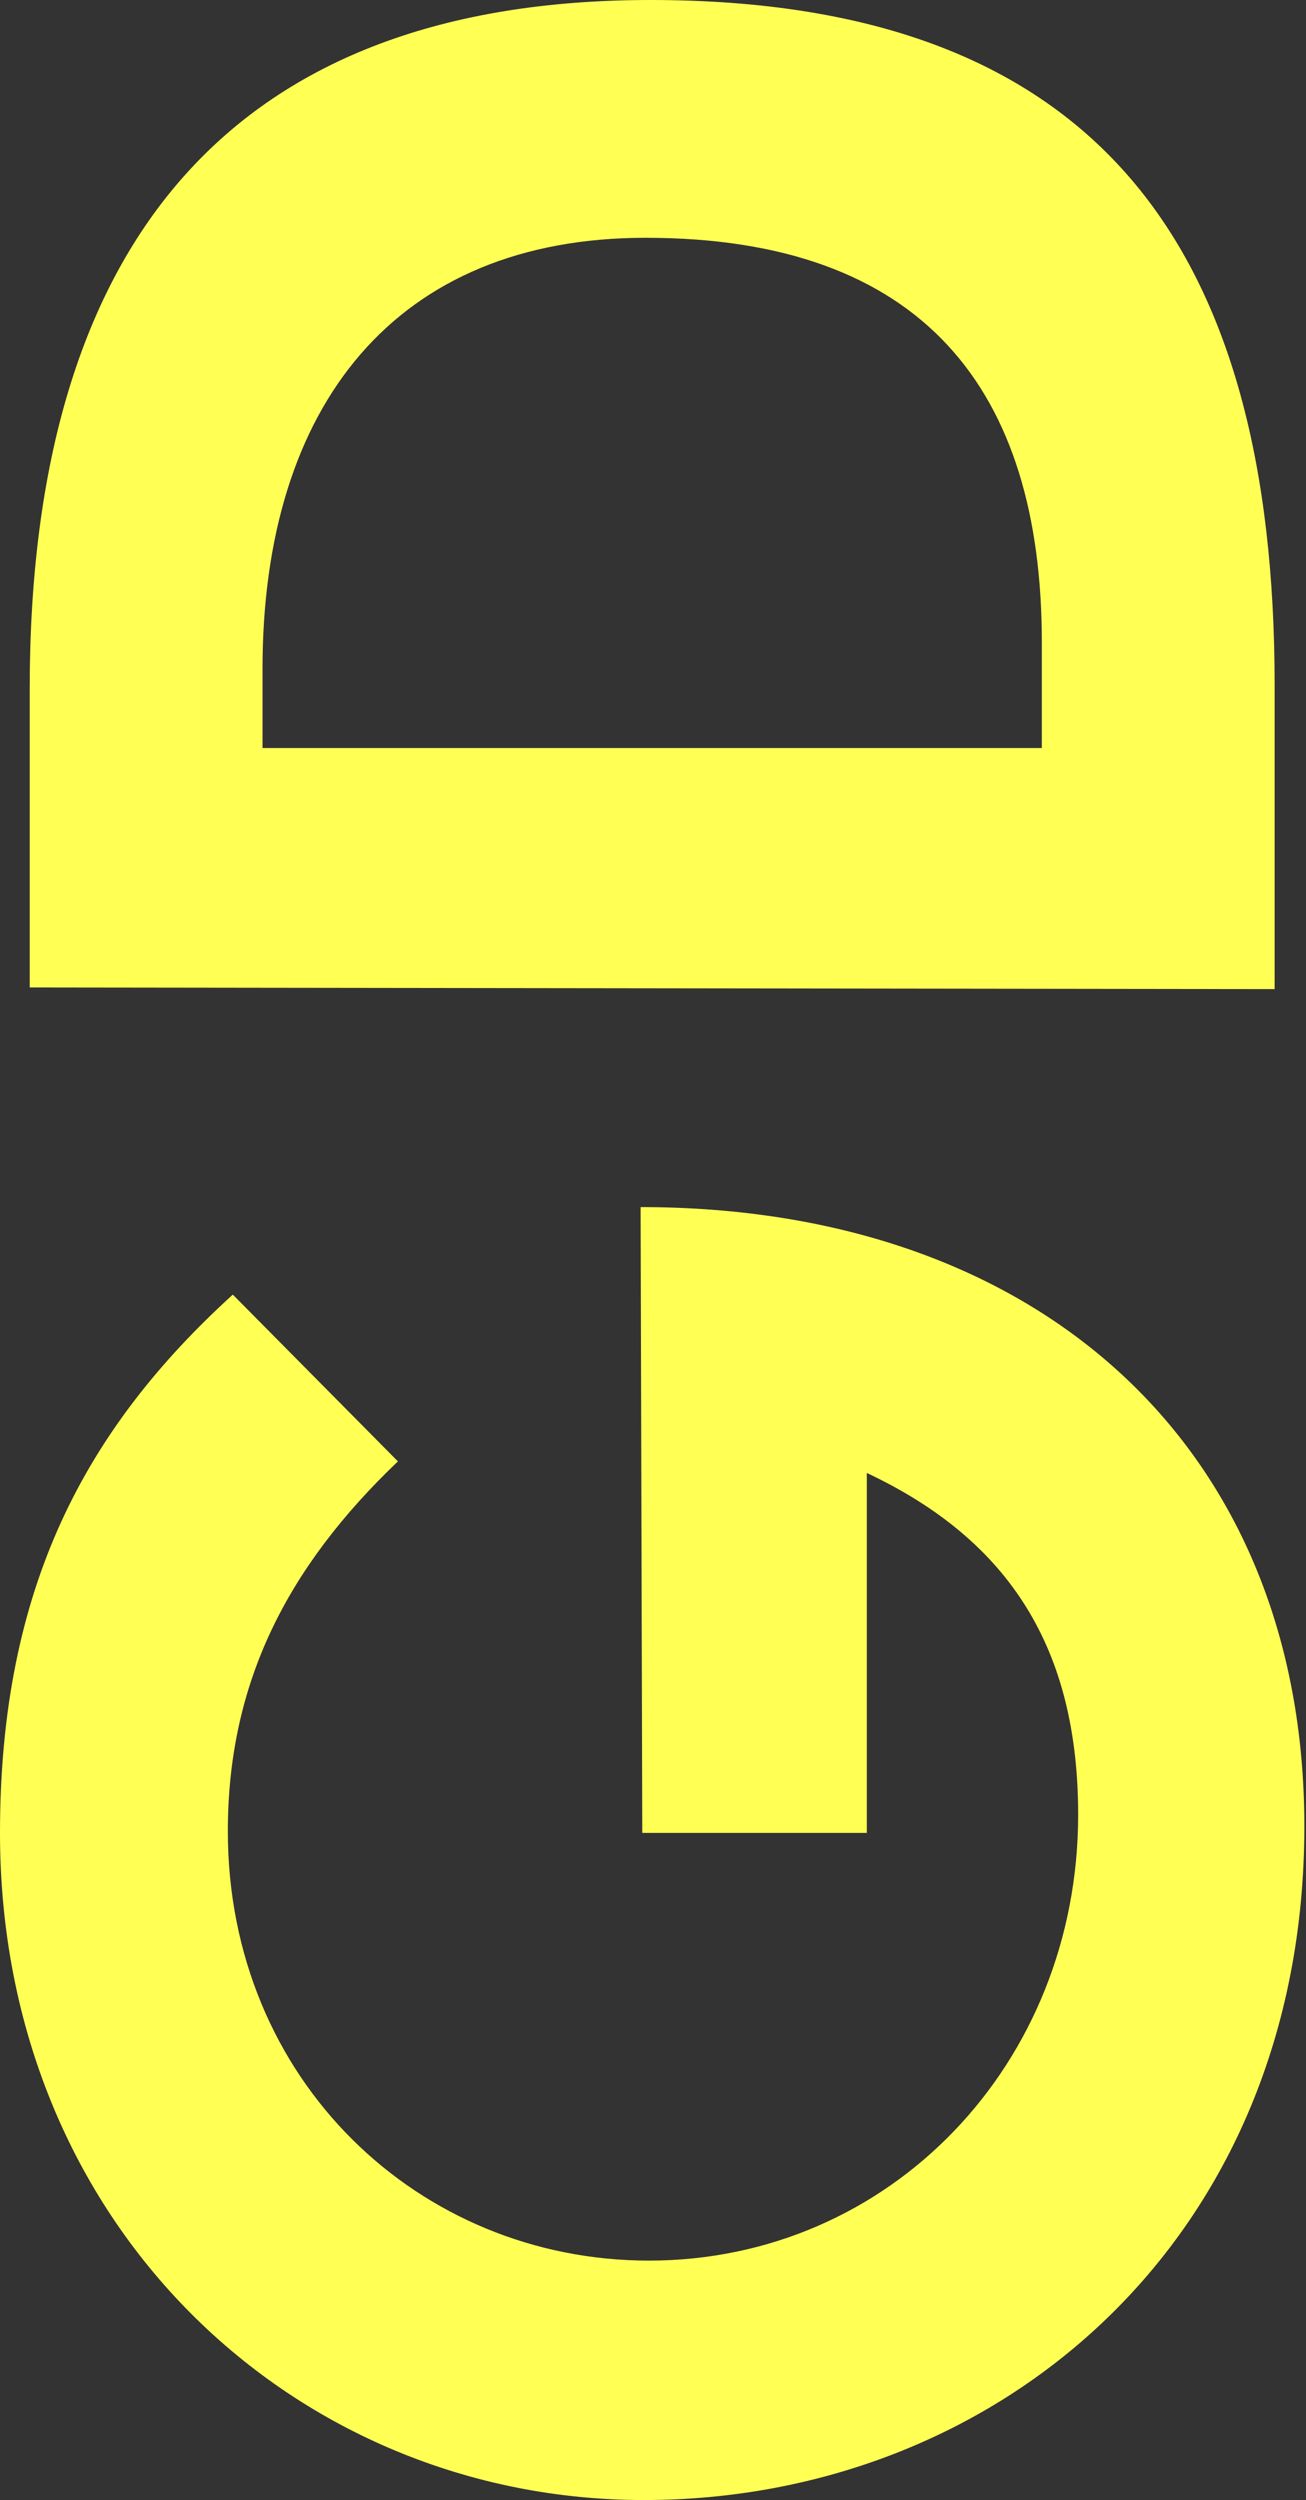
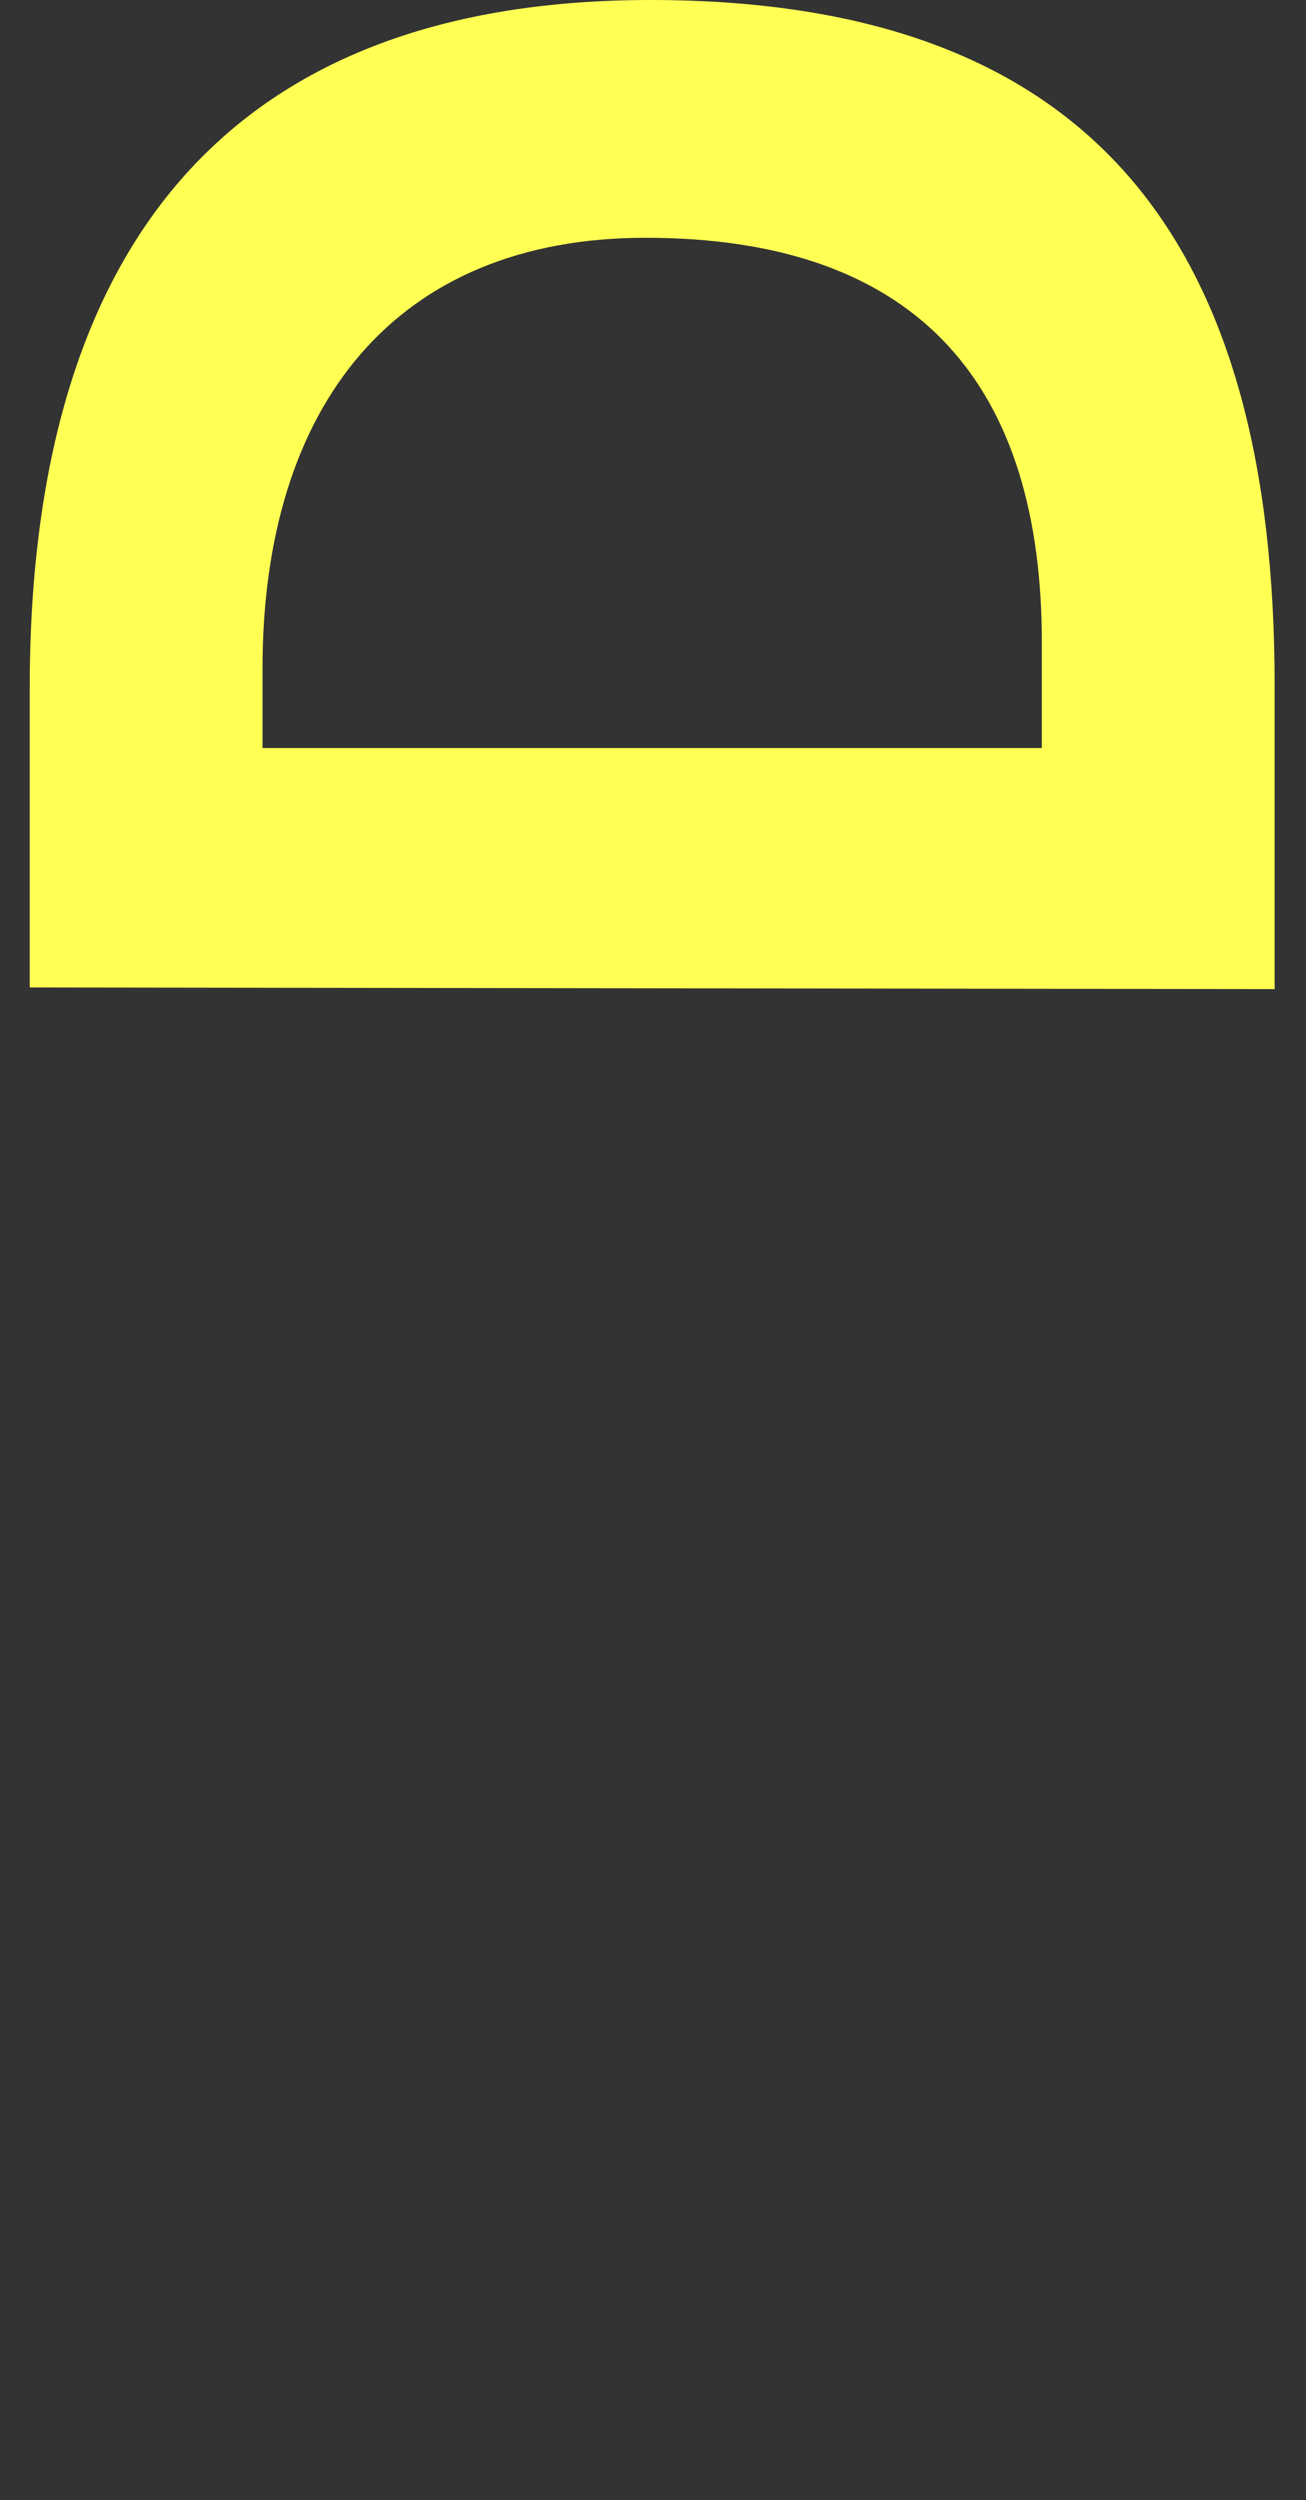
<svg xmlns="http://www.w3.org/2000/svg" version="1.1" id="Layer_1" x="0px" y="0px" viewBox="0 0 79.1 151.4" style="enable-background:new 0 0 79.1 151.4;" xml:space="preserve">
  <rect x="0" y="0" width="79.1" height="151.4" fill="#333333" stroke="none" />
  <style type="text/css">
	.st0{enable-background:new    ;}
	.st1{fill:#FFFF54;}
</style>
  <g class="st0">
-     <path class="st1" d="M38.8,73.1L38.8,73.1c24.3,0,40.2,14.7,40.2,37.5c0,25.1-18.6,40.8-40,40.8C17.9,151.4,0,134.8,0,111   c0-14.9,5.2-24.5,14.1-32.6l10,10.1c-6.7,6.4-10.3,13.4-10.3,22.4c0,15.1,11.6,26,25.5,26c14.6,0,26-11.9,26-27   c0-10-4.1-16.6-12.8-20.7v21.8H38.9L38.8,73.1z" />
    <path class="st1" d="M1.8,59.8V41.7C1.8,14.3,14.4,0,39.4,0c27.3,0,37.8,15.2,37.8,41.5v18.4L1.8,59.8L1.8,59.8z M63.1,38.9   c0-15.3-7.2-24.5-24-24.5c-15.1,0-23.2,10.1-23.2,26.1v4.8h47.2L63.1,38.9L63.1,38.9z" />
  </g>
</svg>